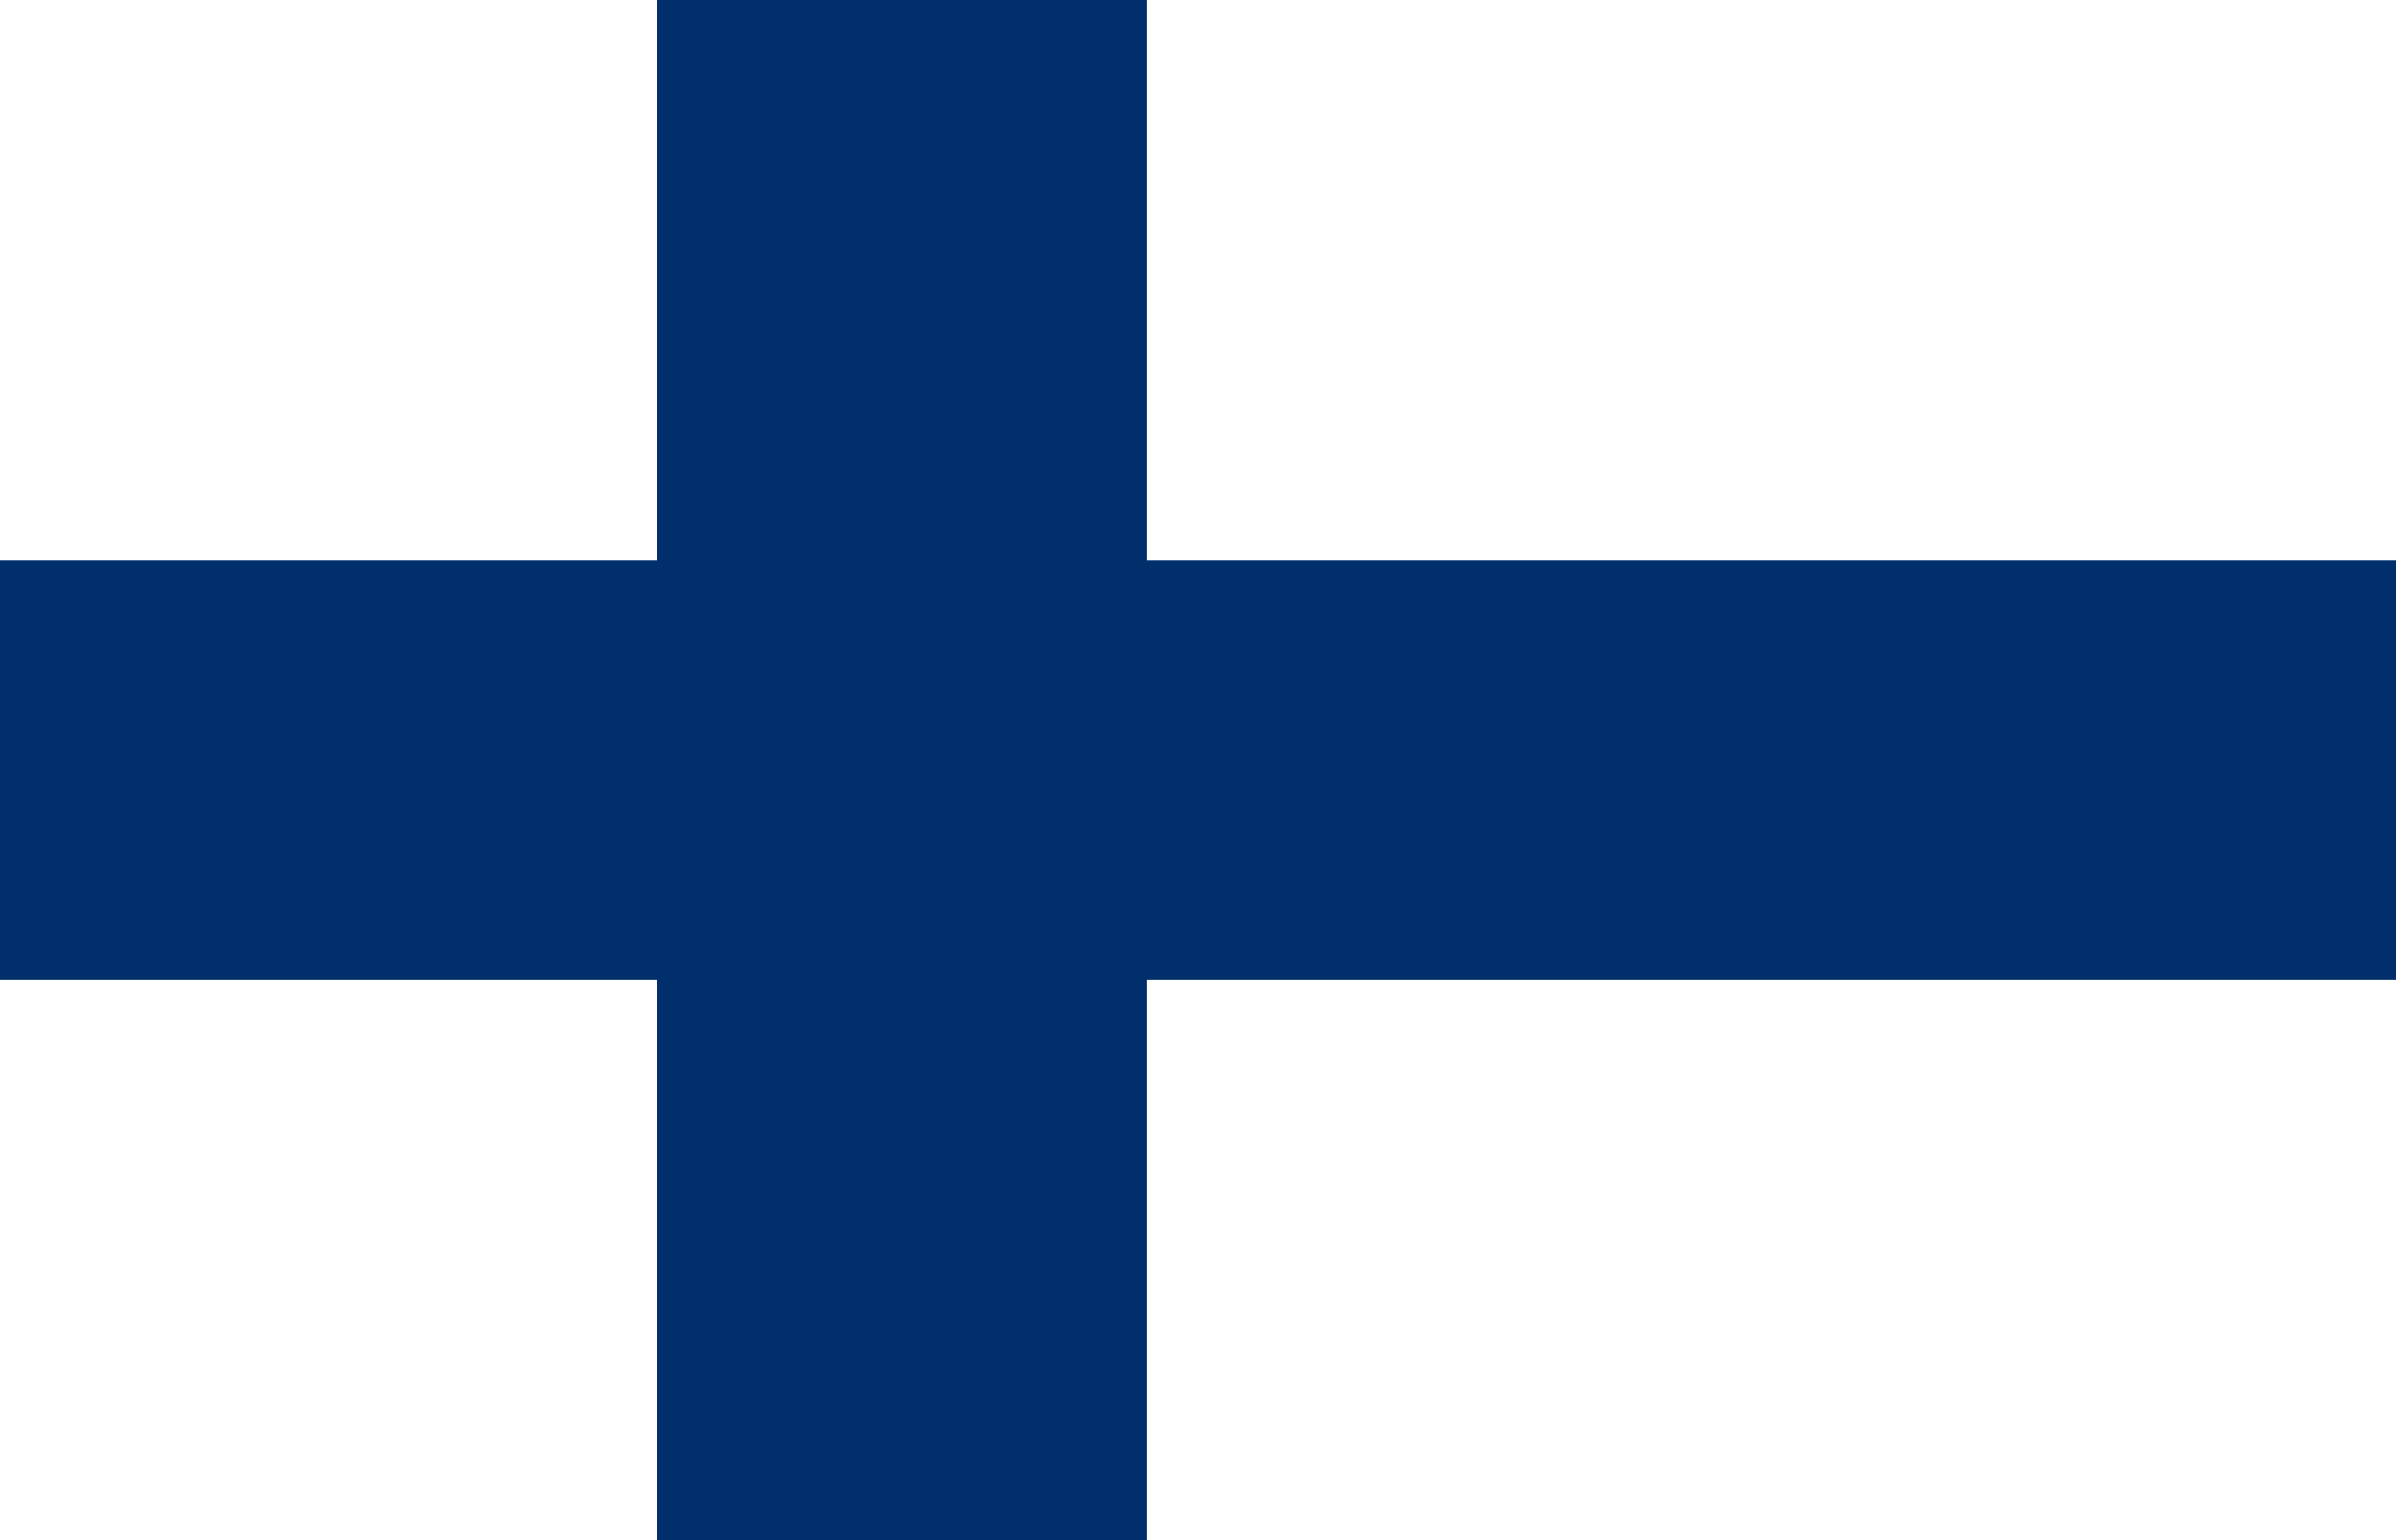
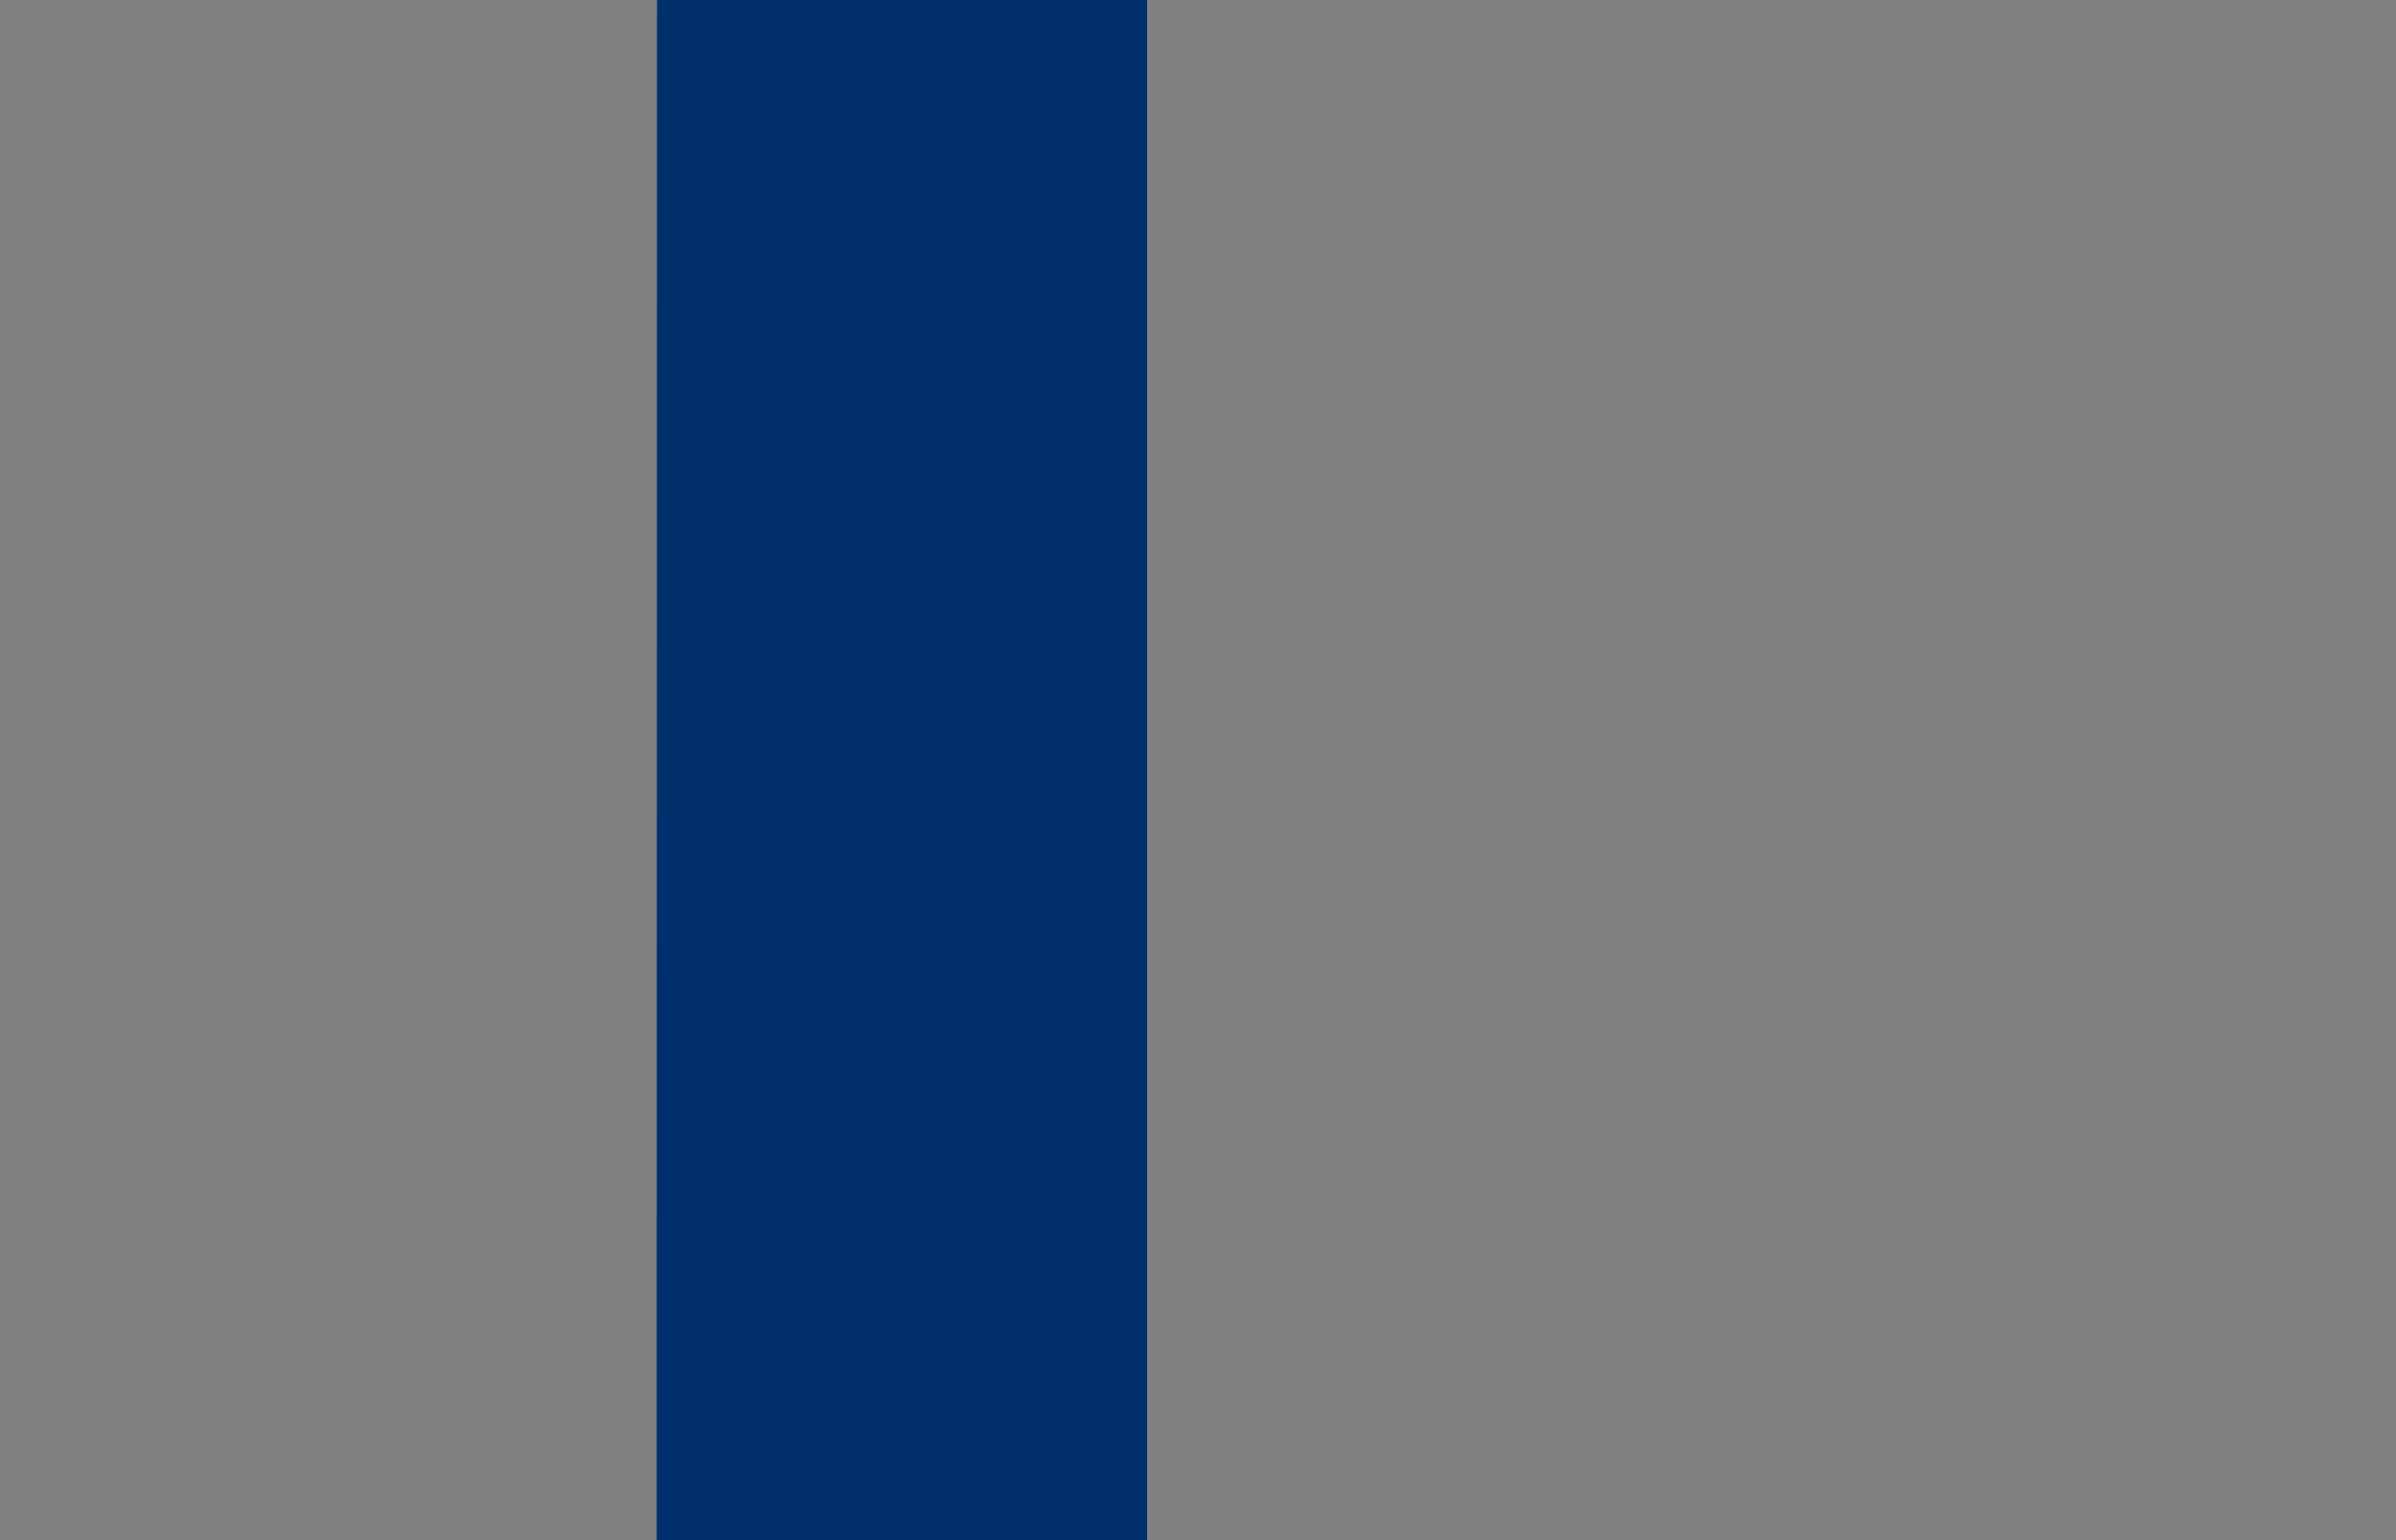
<svg xmlns="http://www.w3.org/2000/svg" width="28" height="18" viewBox="0 0 28 18" fill="none">
  <rect x="0" y="0" width="28" height="18" fill="#808080" stroke="none" />
  <g clip-path="url(#clip0_8_1301)">
-     <path d="M0 0H28V18H0V0Z" fill="white" />
-     <path d="M0 6.544H28V11.456H0V6.544Z" fill="#002F6C" />
+     <path d="M0 6.544H28V11.456V6.544Z" fill="#002F6C" />
    <path d="M7.678 0H13.405V18H7.674L7.678 0Z" fill="#002F6C" />
  </g>
  <defs>
    <clipPath id="clip0_8_1301">
      <rect width="28" height="18" fill="white" />
    </clipPath>
  </defs>
</svg>